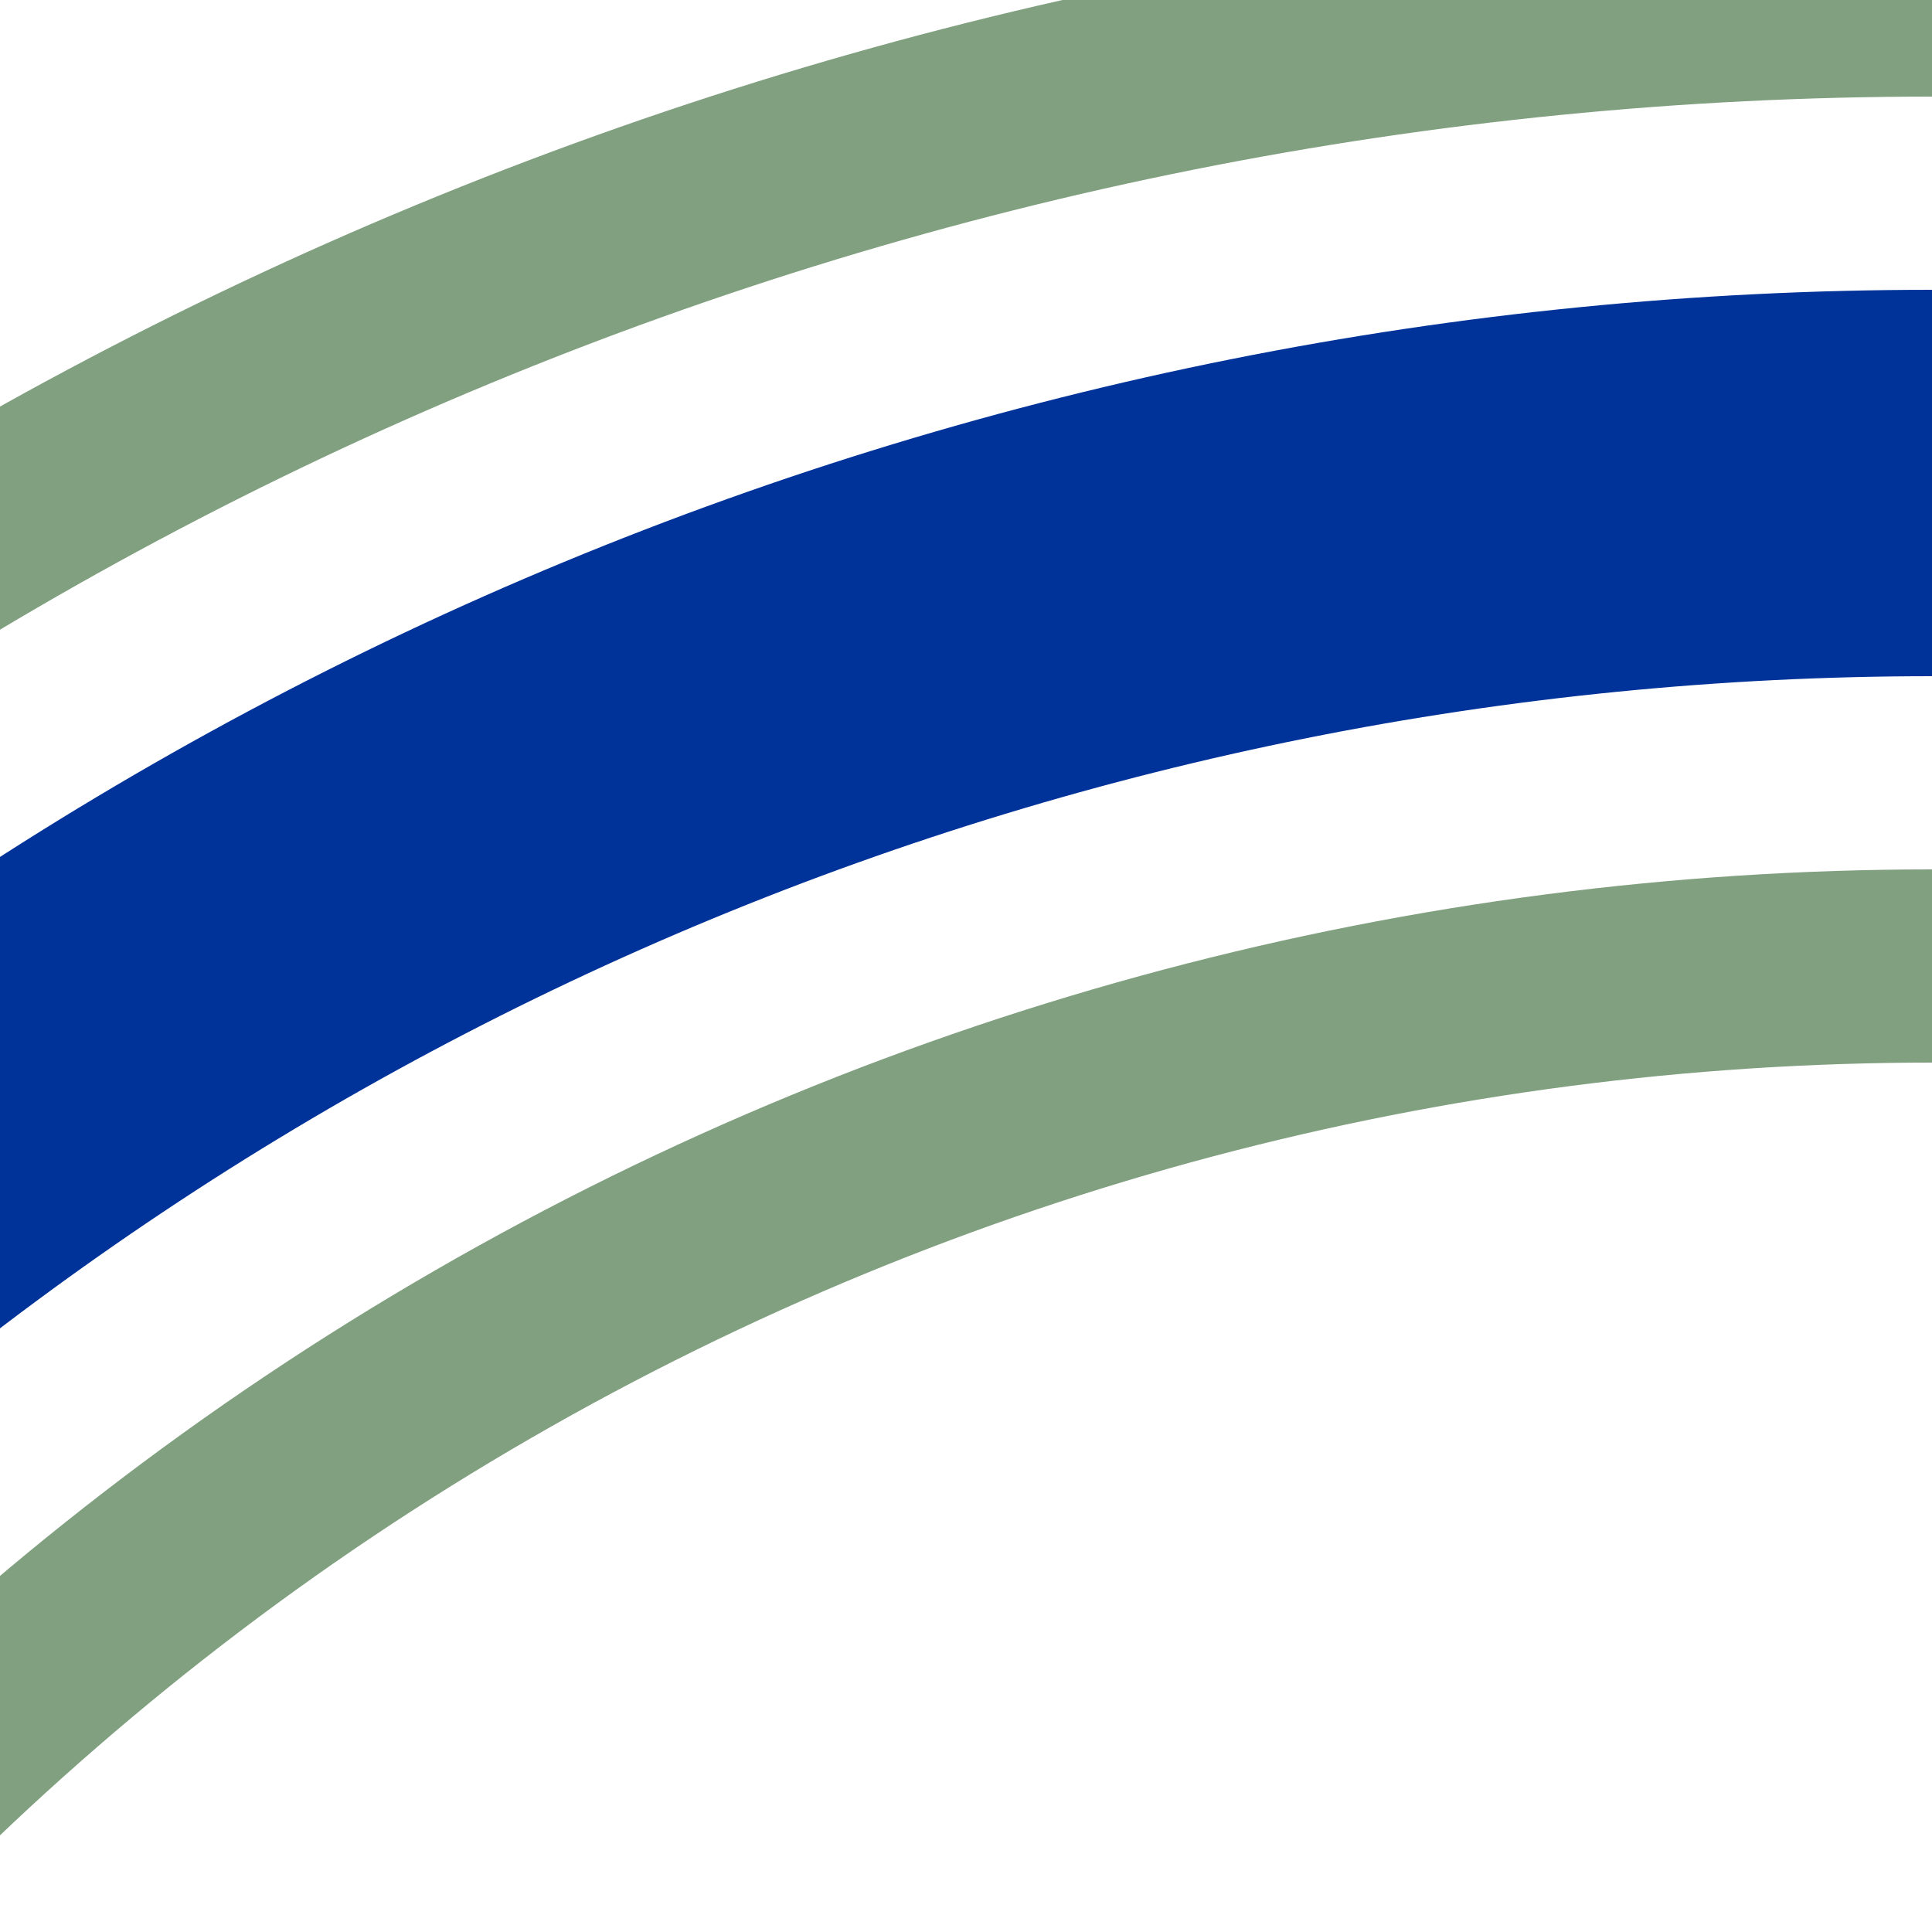
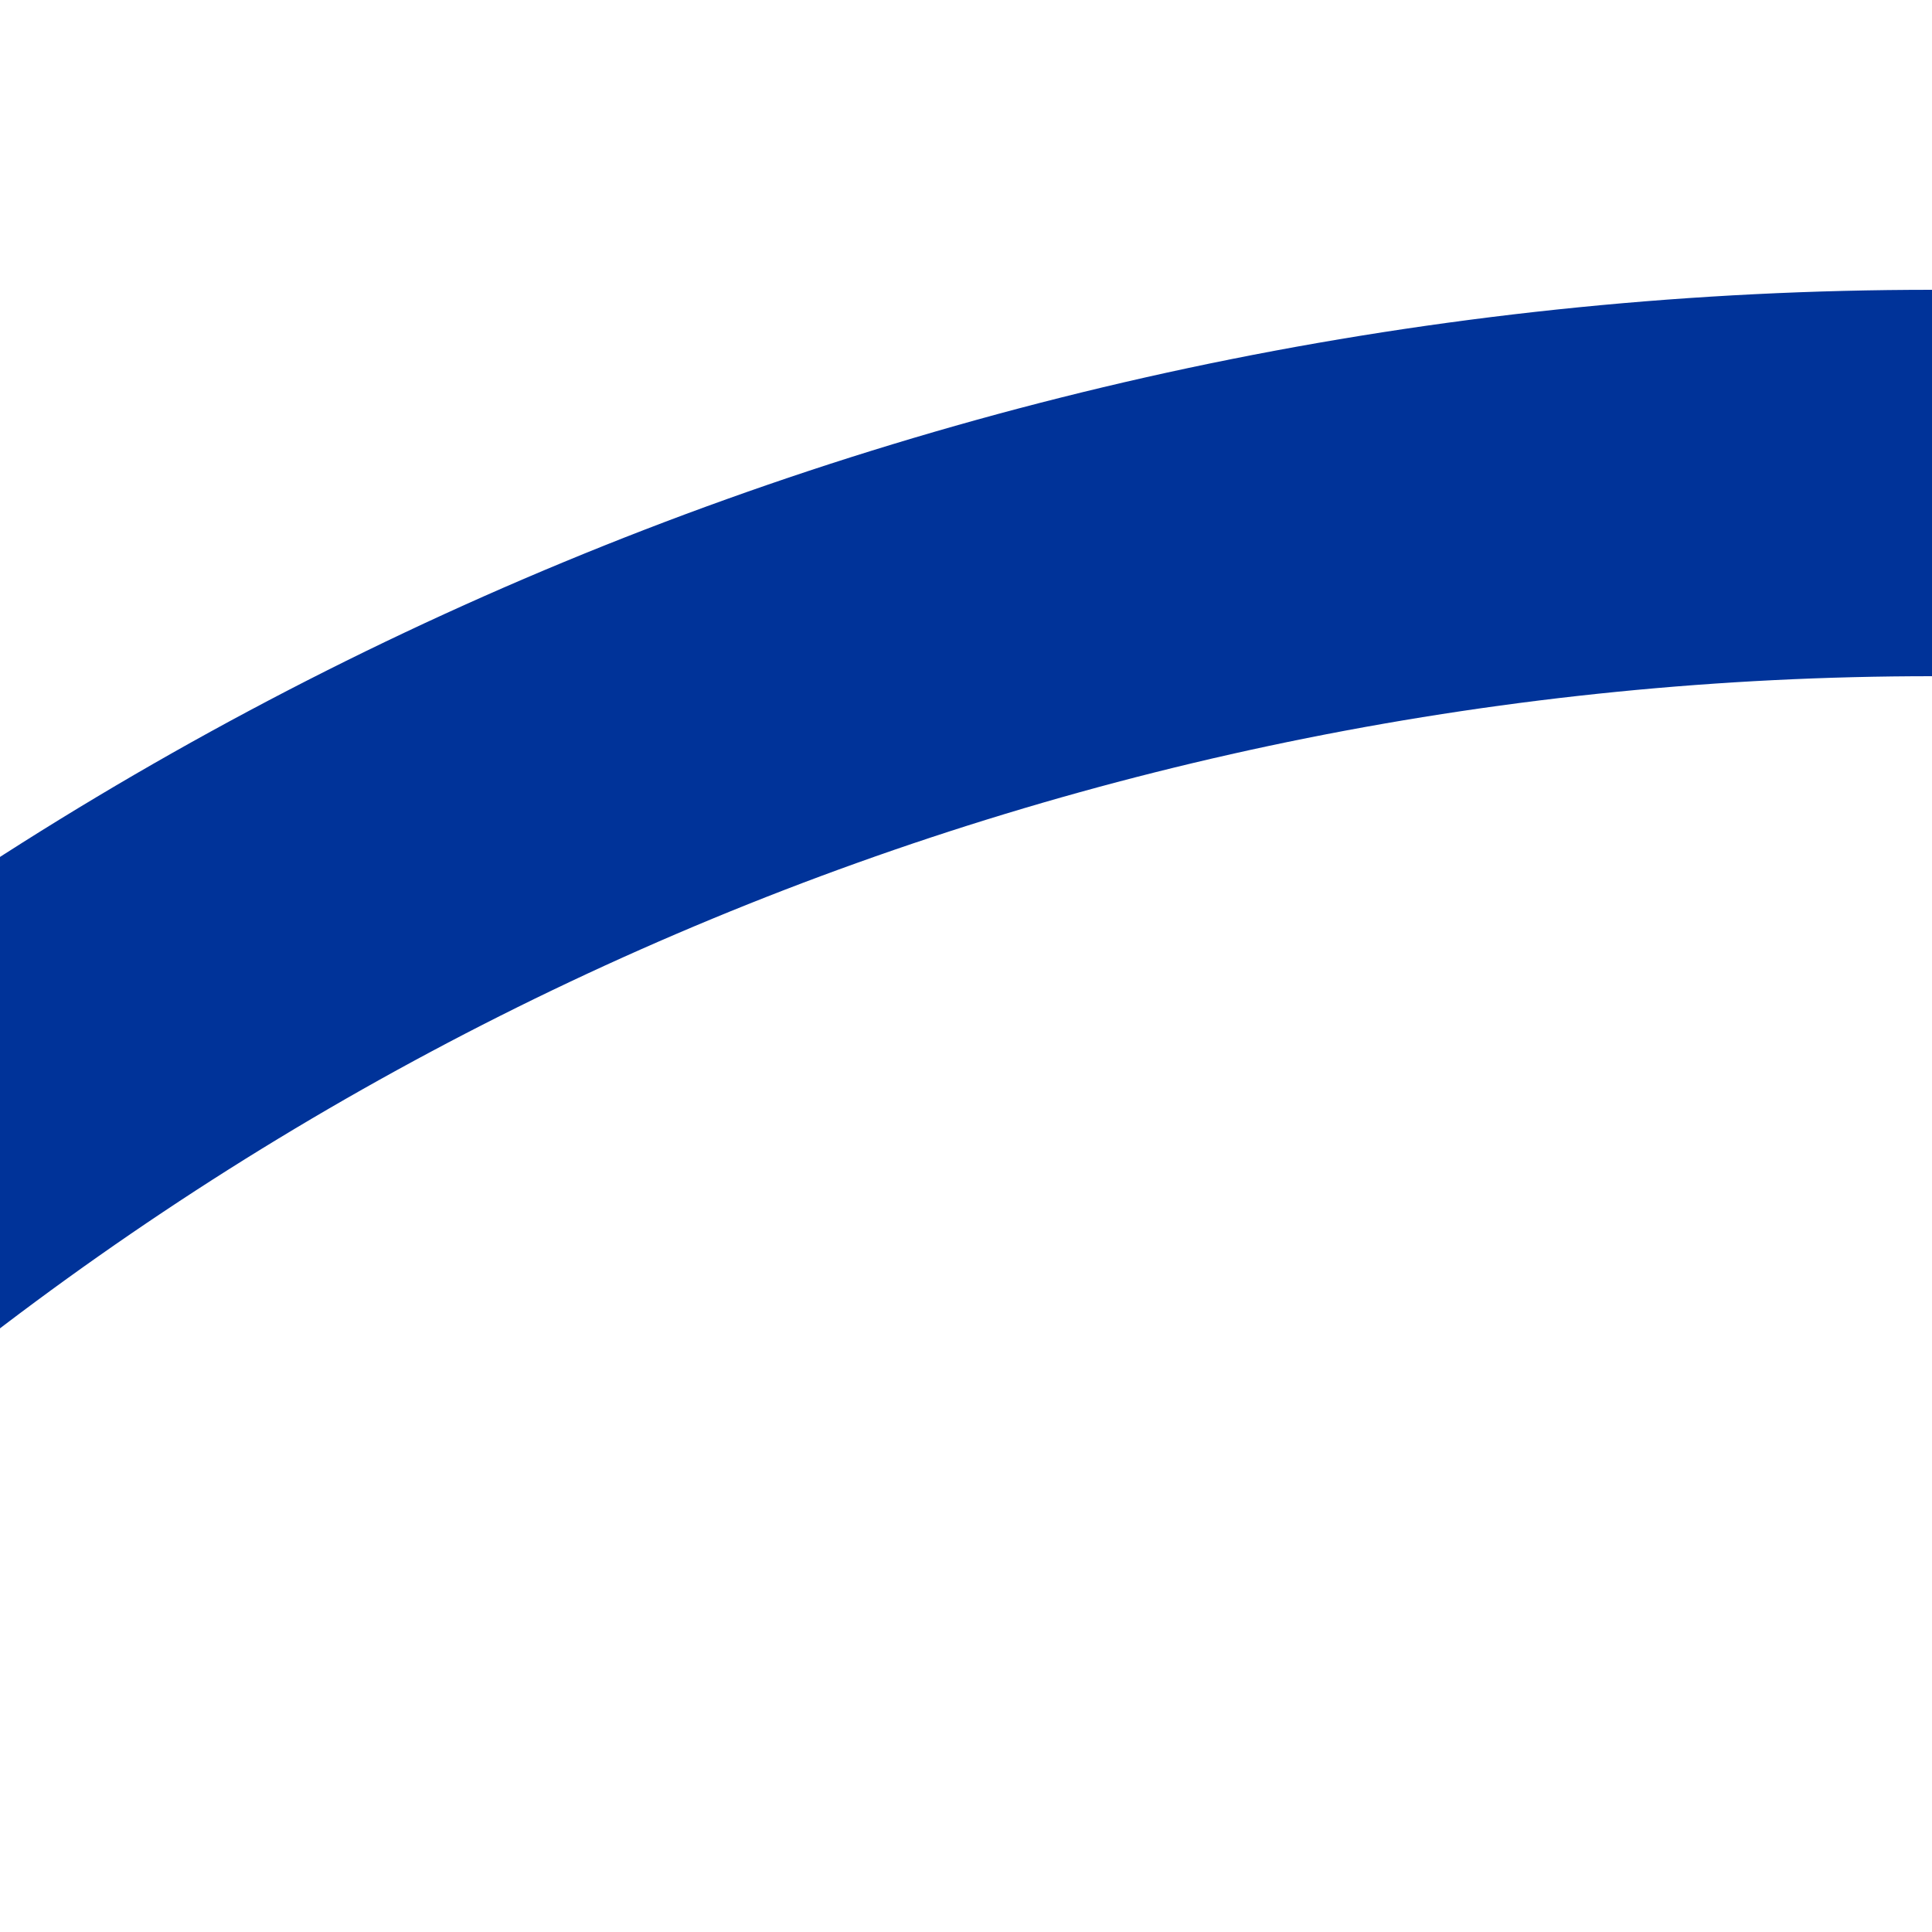
<svg xmlns="http://www.w3.org/2000/svg" width="500" height="500">
  <title>uhkvSTR3+l~r</title>
  <g stroke="#80A080" stroke-width="50" fill="none">
    <circle stroke="#003399" cx="500" cy="1000" r="875" stroke-width="100" />
-     <circle cx="500" cy="1000" r="1000" />
-     <circle cx="500" cy="1000" r="750" />
  </g>
</svg>